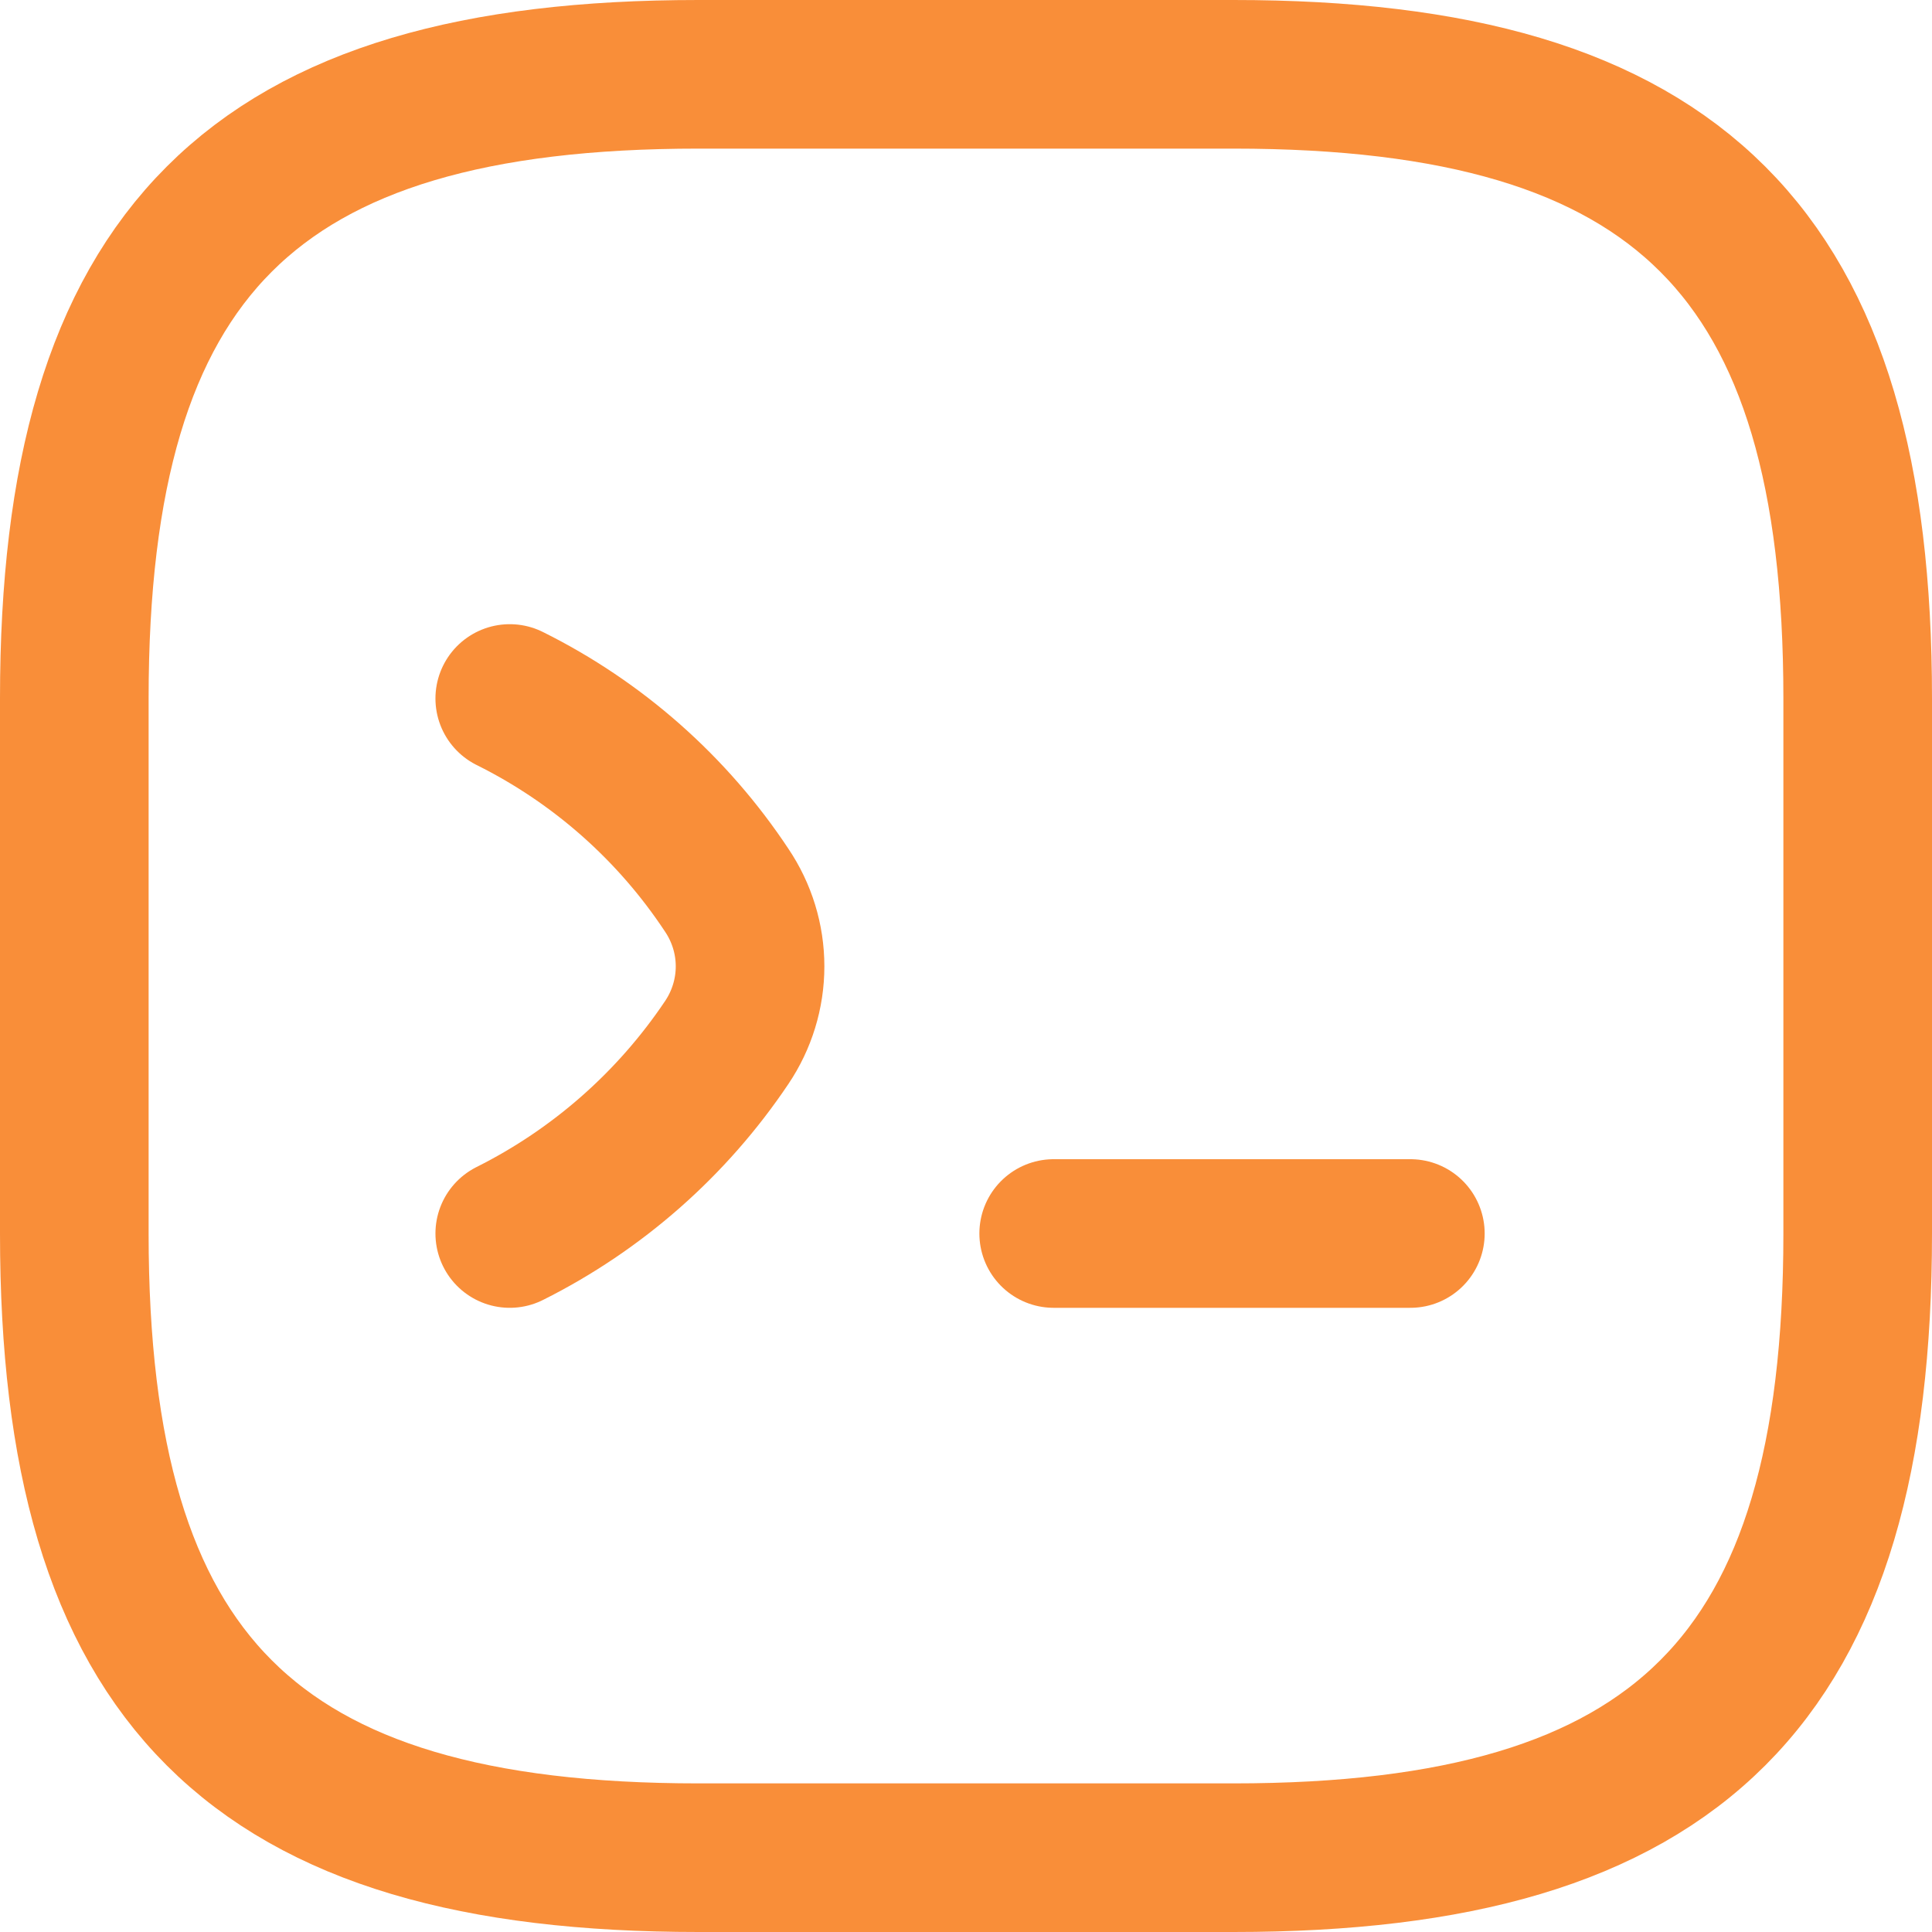
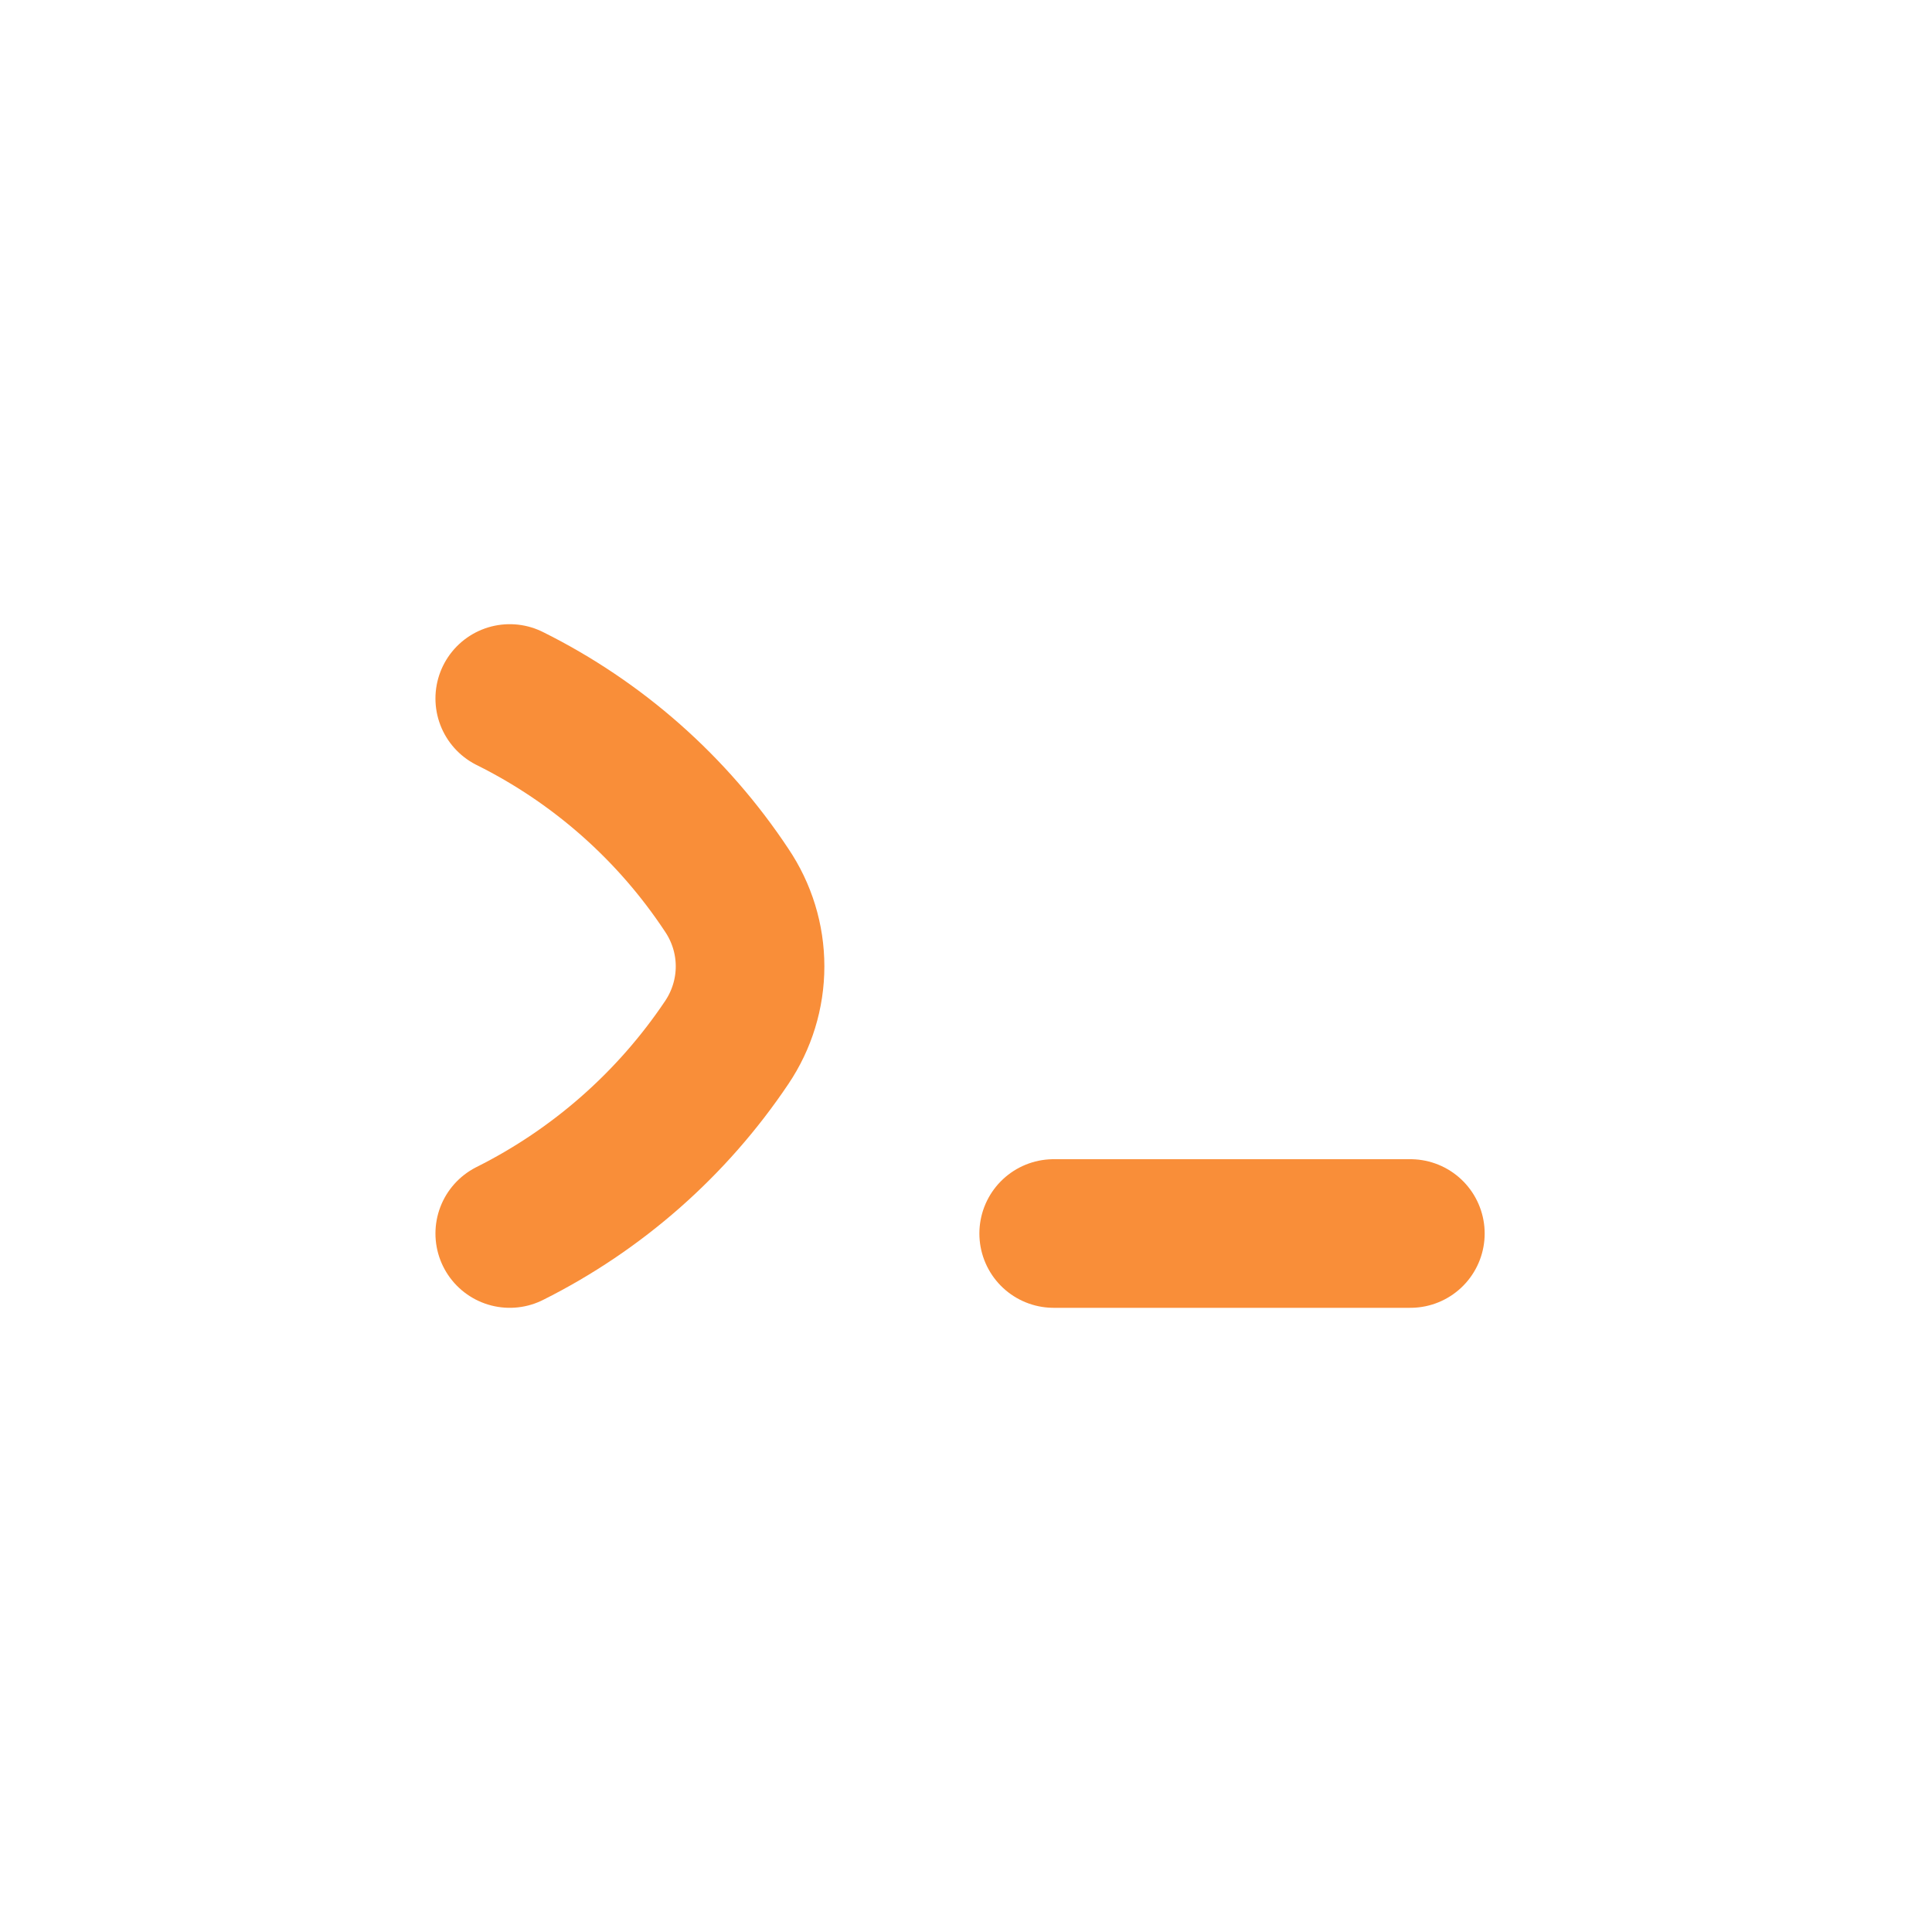
<svg xmlns="http://www.w3.org/2000/svg" width="26" height="26" viewBox="0 0 26 26" fill="none">
  <path d="M6.86 9.4C8.043 9.988 9.051 10.878 9.78 11.98C9.984 12.283 10.094 12.639 10.094 13.005C10.094 13.37 9.984 13.727 9.78 14.03C9.045 15.125 8.039 16.01 6.86 16.6" stroke="#F98E39" stroke-width="2" stroke-linecap="round" stroke-linejoin="round" />
  <path d="M14.18 16.6H18.98" stroke="#F98E39" stroke-width="2" stroke-linecap="round" stroke-linejoin="round" />
-   <path d="M9.4 25H16.6C22.6 25 25 22.6 25 16.6V9.4C25 3.4 22.6 1 16.6 1H9.4C3.4 1 1 3.4 1 9.4V16.6C1 22.6 3.4 25 9.4 25Z" stroke="#F98E39" stroke-width="2" stroke-linecap="round" stroke-linejoin="round" />
</svg>